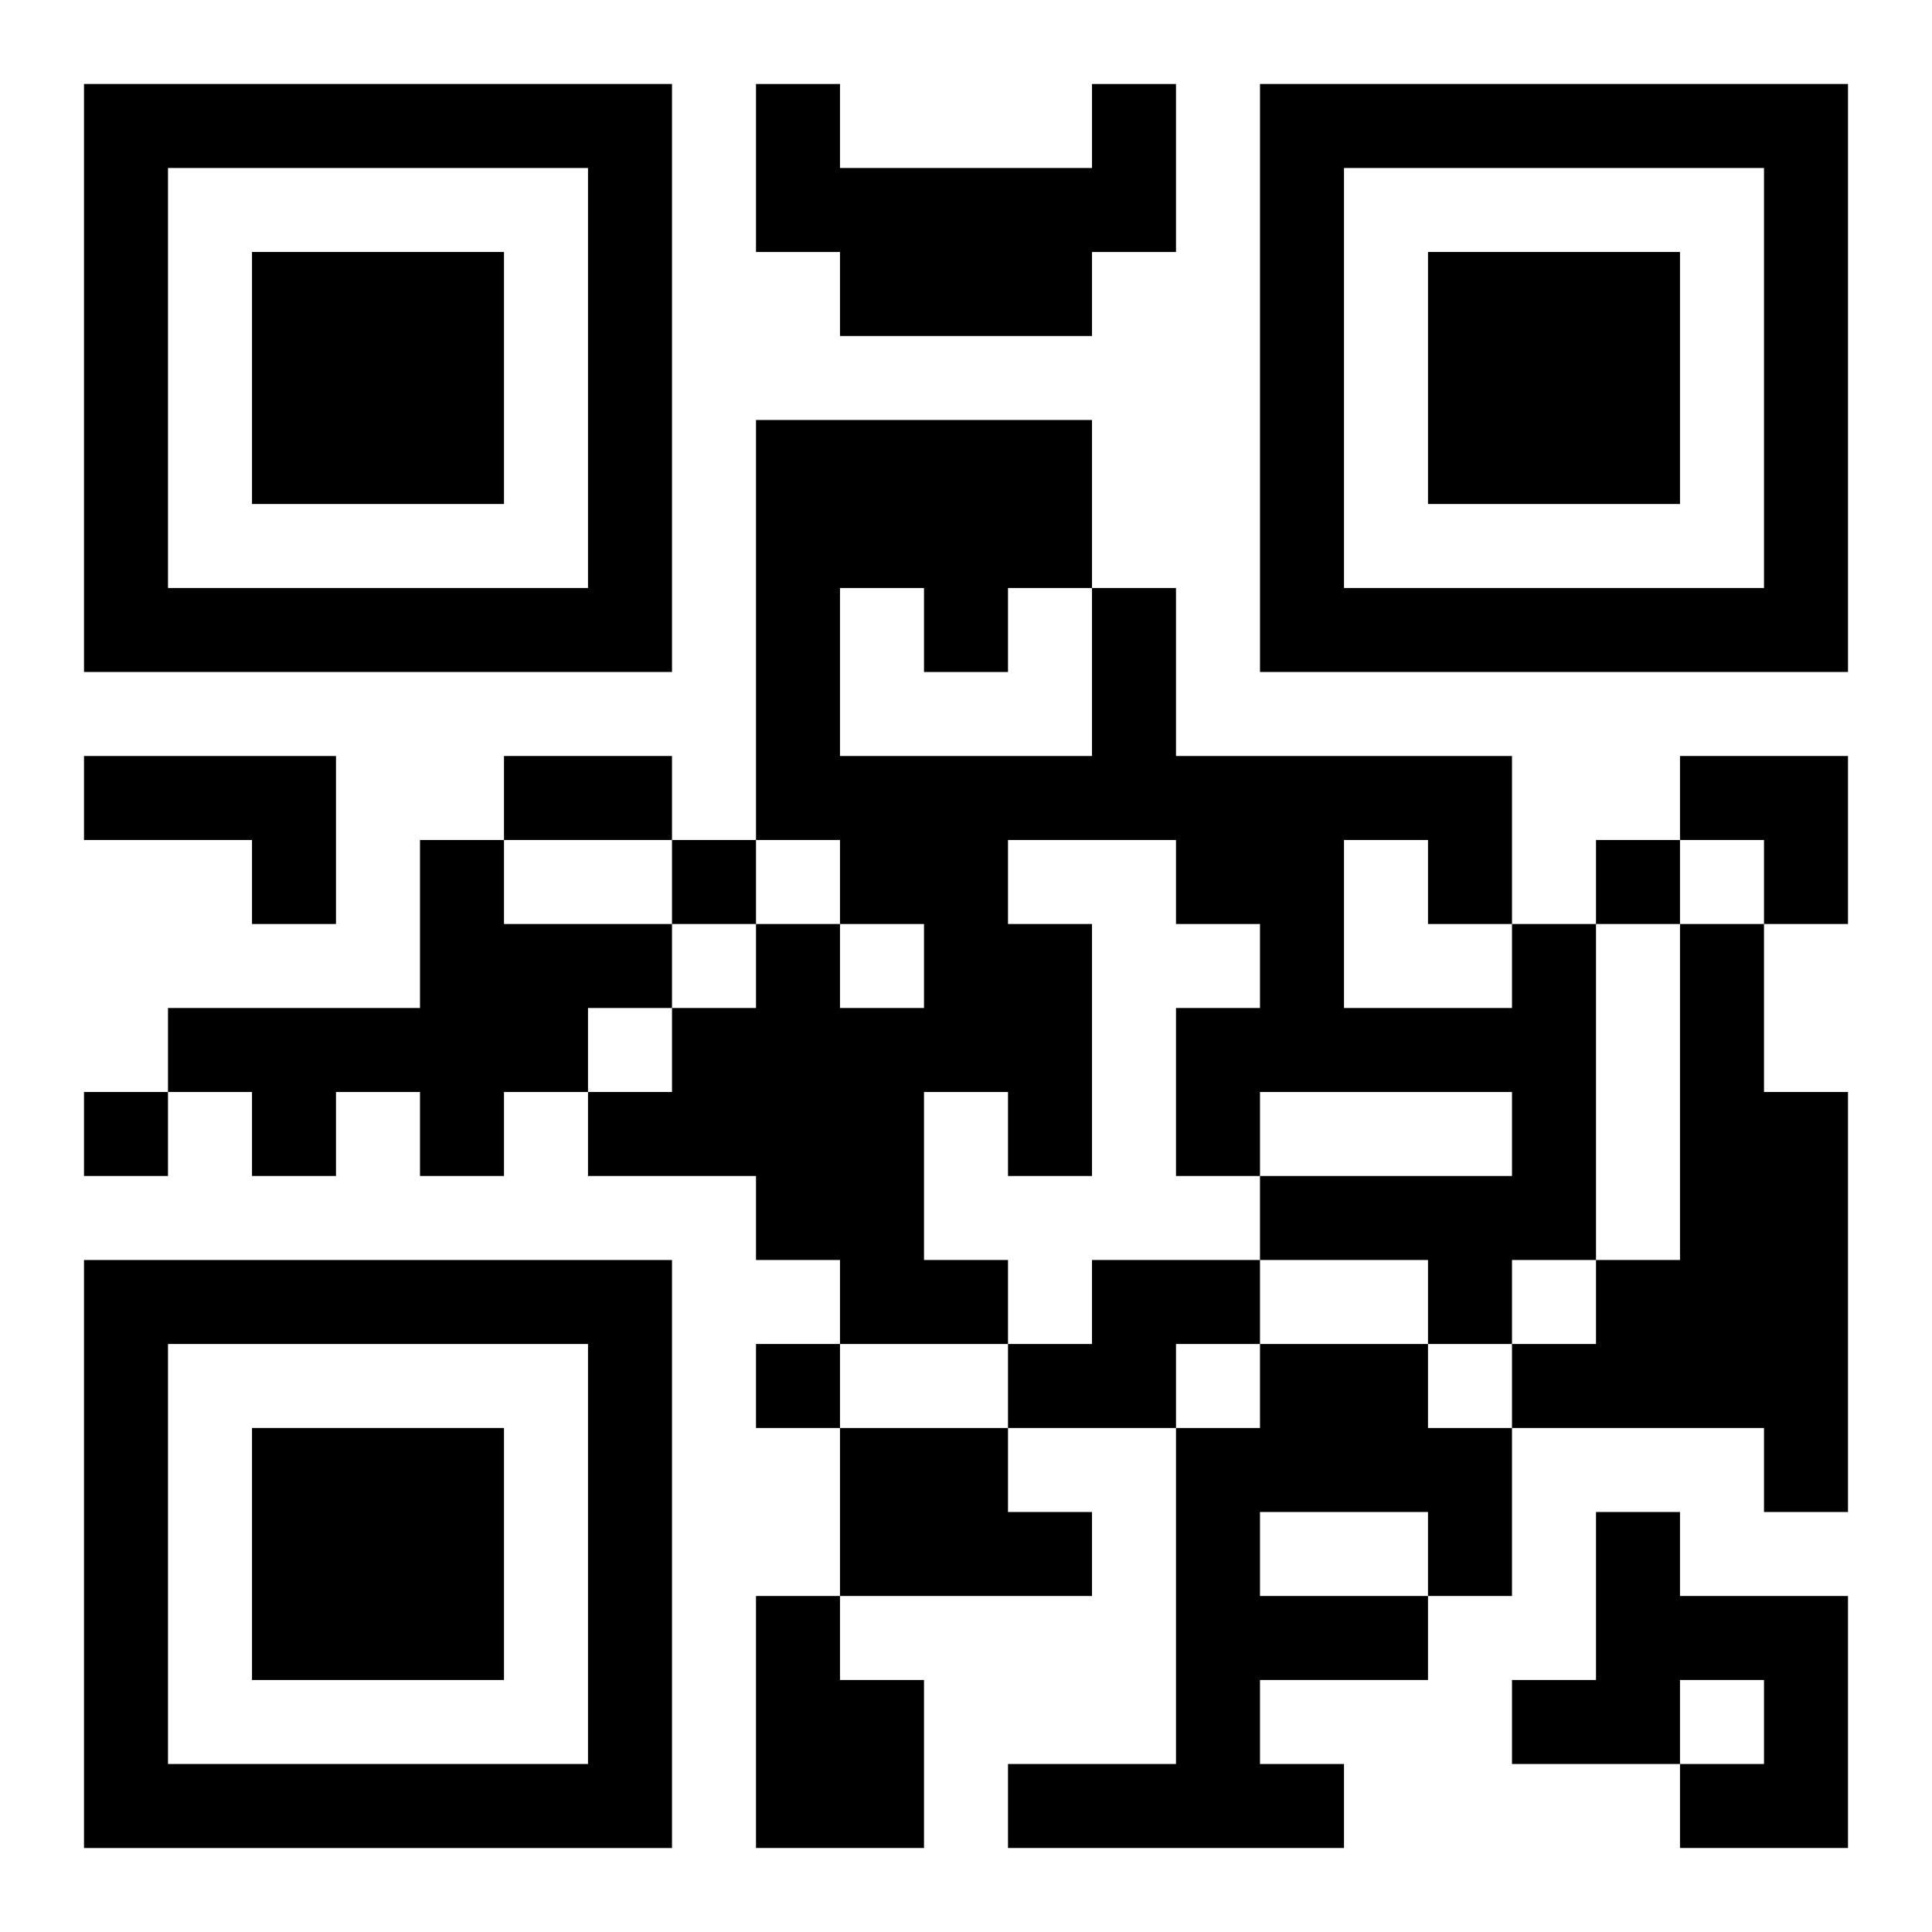
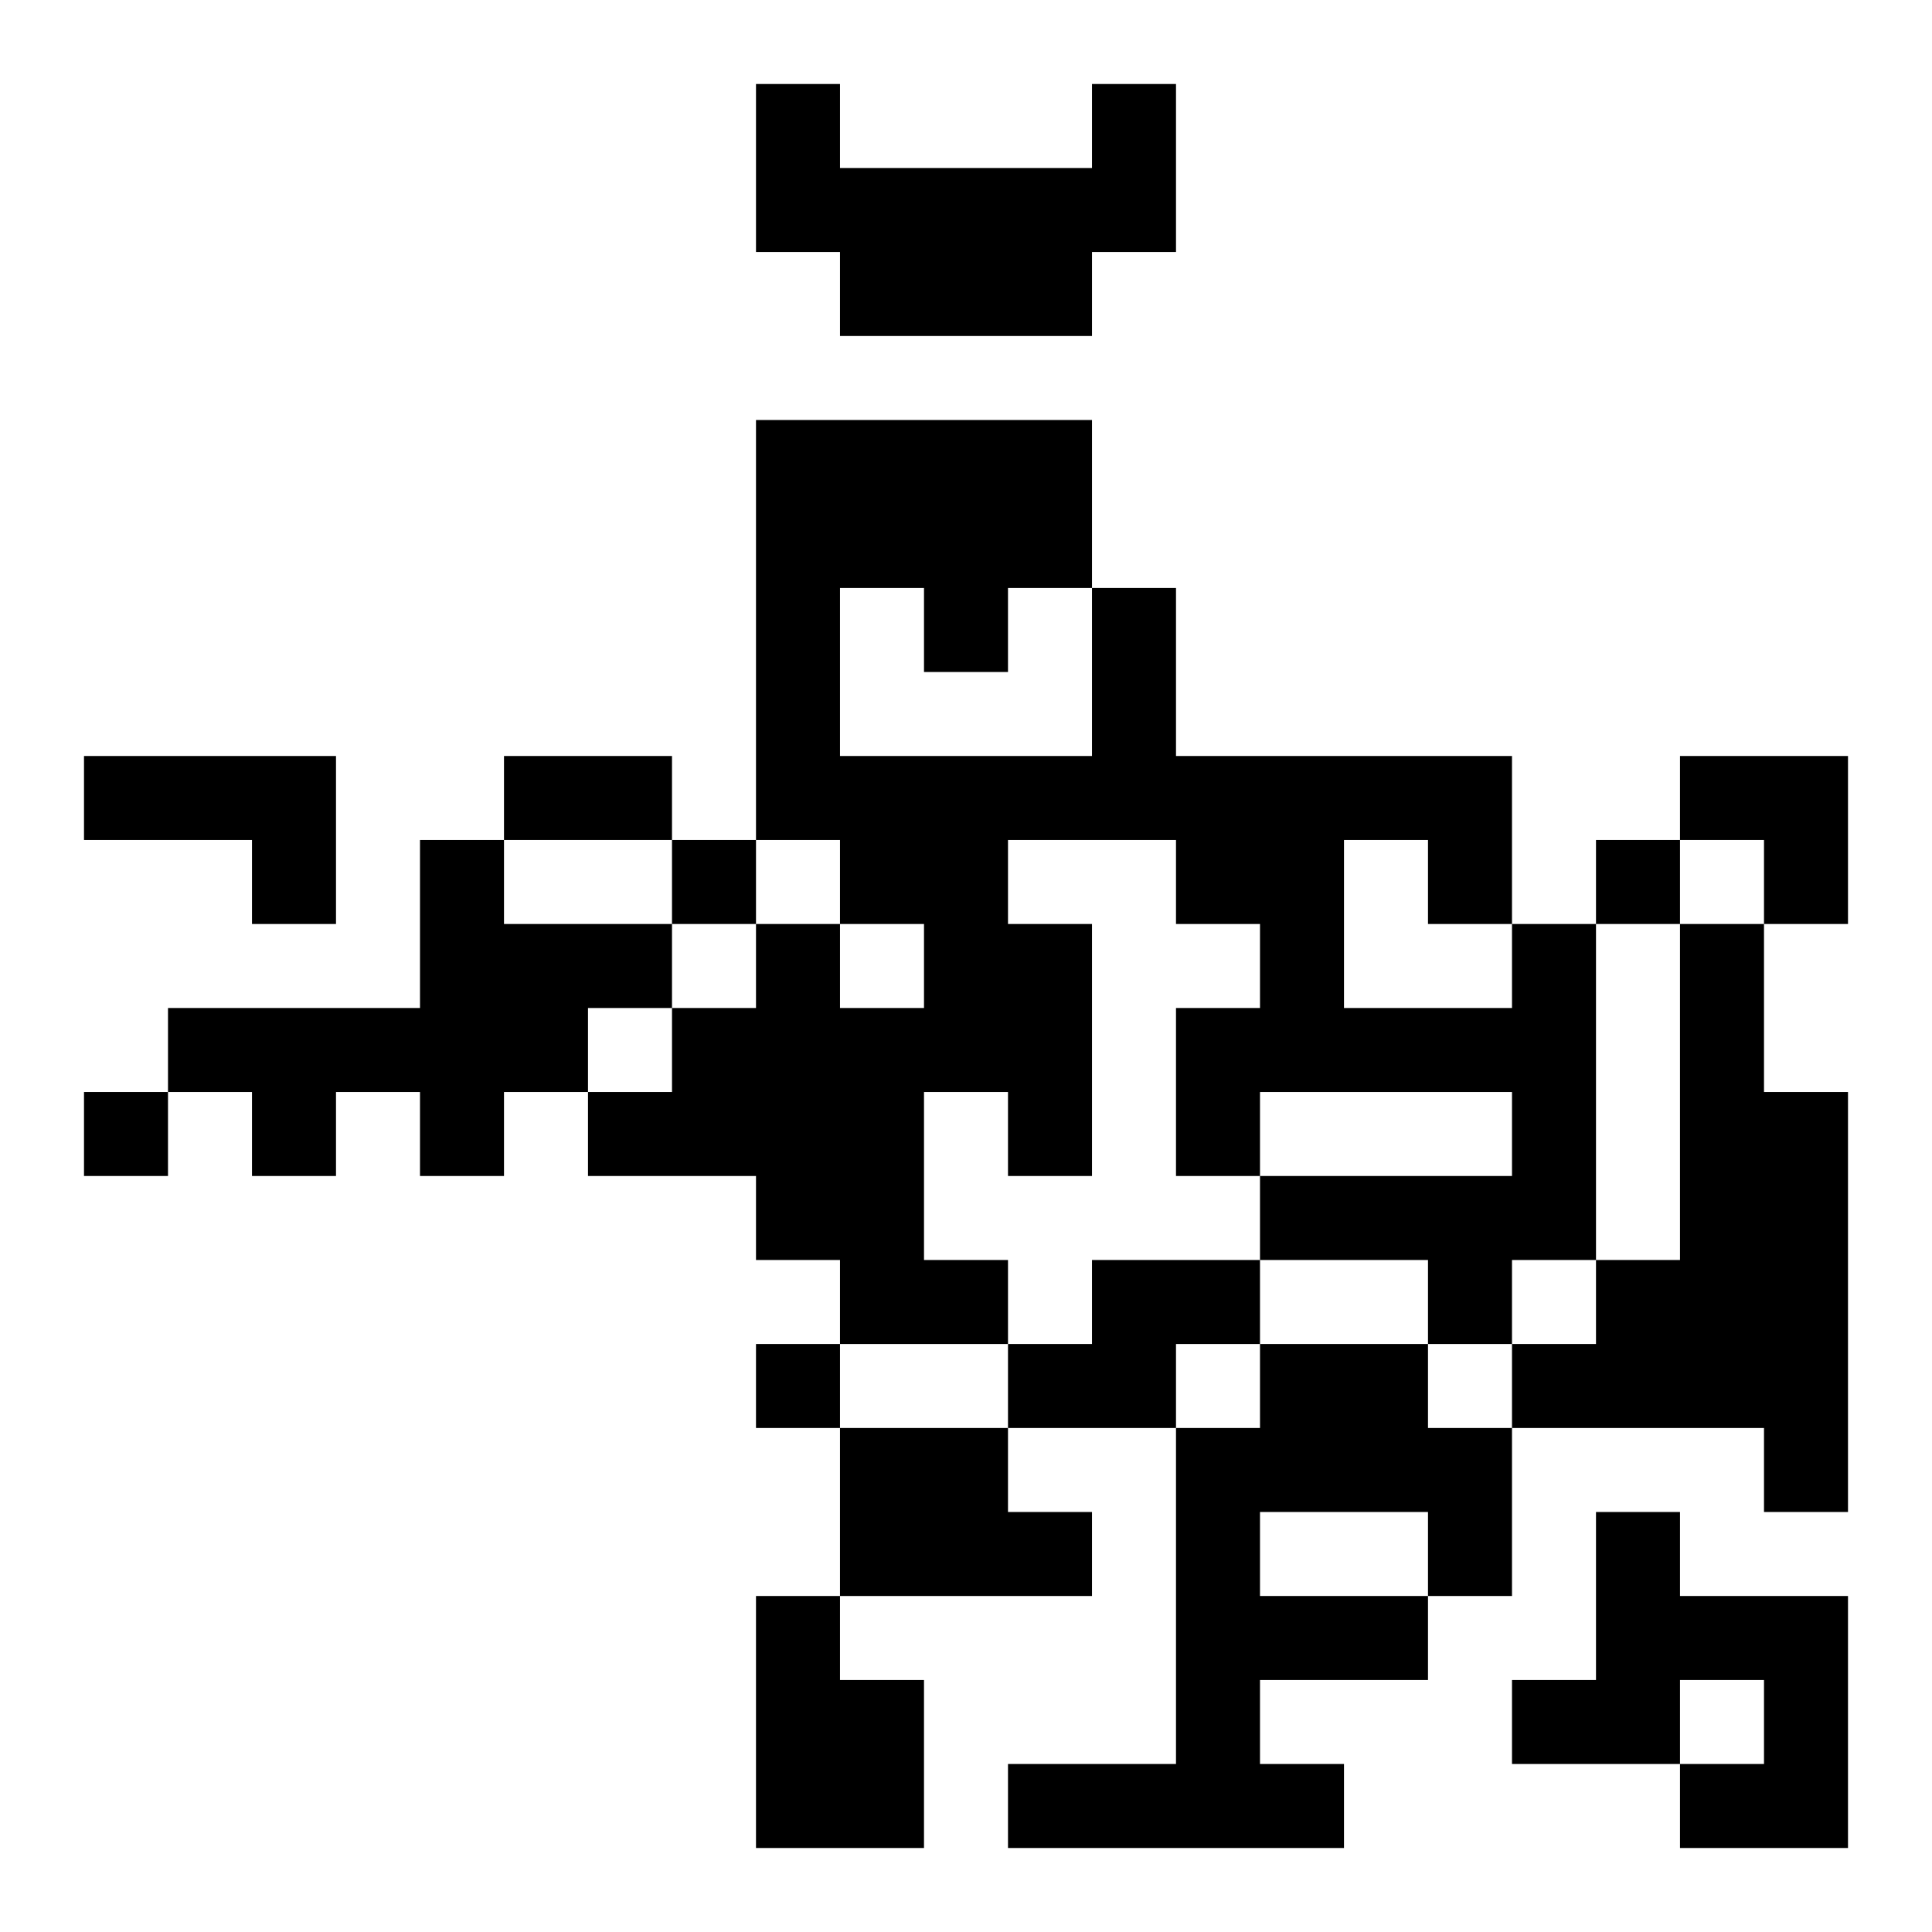
<svg xmlns="http://www.w3.org/2000/svg" xmlns:xlink="http://www.w3.org/1999/xlink" width="250" height="250" baseProfile="full" version="1.1" viewBox="-1 -1 23 23">
  <symbol id="a">
-     <path d="m0 7v7h7v-7h-7zm1 1h5v5h-5v-5zm1 1v3h3v-3h-3z" />
-   </symbol>
+     </symbol>
  <use y="-7" xlink:href="#a" />
  <use y="7" xlink:href="#a" />
  <use x="14" y="-7" xlink:href="#a" />
  <path d="m12 0h1v2h-1v1h-3v-1h-1v-2h1v1h3v-1m-12 8h3v2h-1v-1h-2v-1m4 1h1v1h2v1h-1v1h-1v1h-1v-1h-1v1h-1v-1h-1v-1h3v-2m13 1h1v4h-1v1h-1v-1h-2v-1h3v-1h-3v1h-1v-2h1v-1h-1v-1h-2v1h1v3h-1v-1h-1v2h1v1h-2v-1h-1v-1h-2v-1h1v-1h1v-1h1v1h1v-1h-1v-1h-1v-5h4v2h1v2h4v2m-8-4v2h3v-2h-1v1h-1v-1h-1m6 3v2h2v-1h-1v-1h-1m4 1h1v2h1v5h-1v-1h-3v-1h1v-1h1v-4m-7 4h2v1h-1v1h-2v-1h1v-1m2 1h2v1h1v2h-1v1h-2v1h1v1h-4v-1h2v-4h1v-1m0 2v1h2v-1h-2m-5-1h2v1h1v1h-3v-2m9 1h1v1h2v3h-2v-1h1v-1h-1v1h-2v-1h1v-2m-10 1h1v1h1v2h-2v-3m-1-9v1h1v-1h-1m11 0v1h1v-1h-1m-18 3v1h1v-1h-1m8 3v1h1v-1h-1m-3-7h2v1h-2v-1m14 0h2v2h-1v-1h-1z" />
</svg>